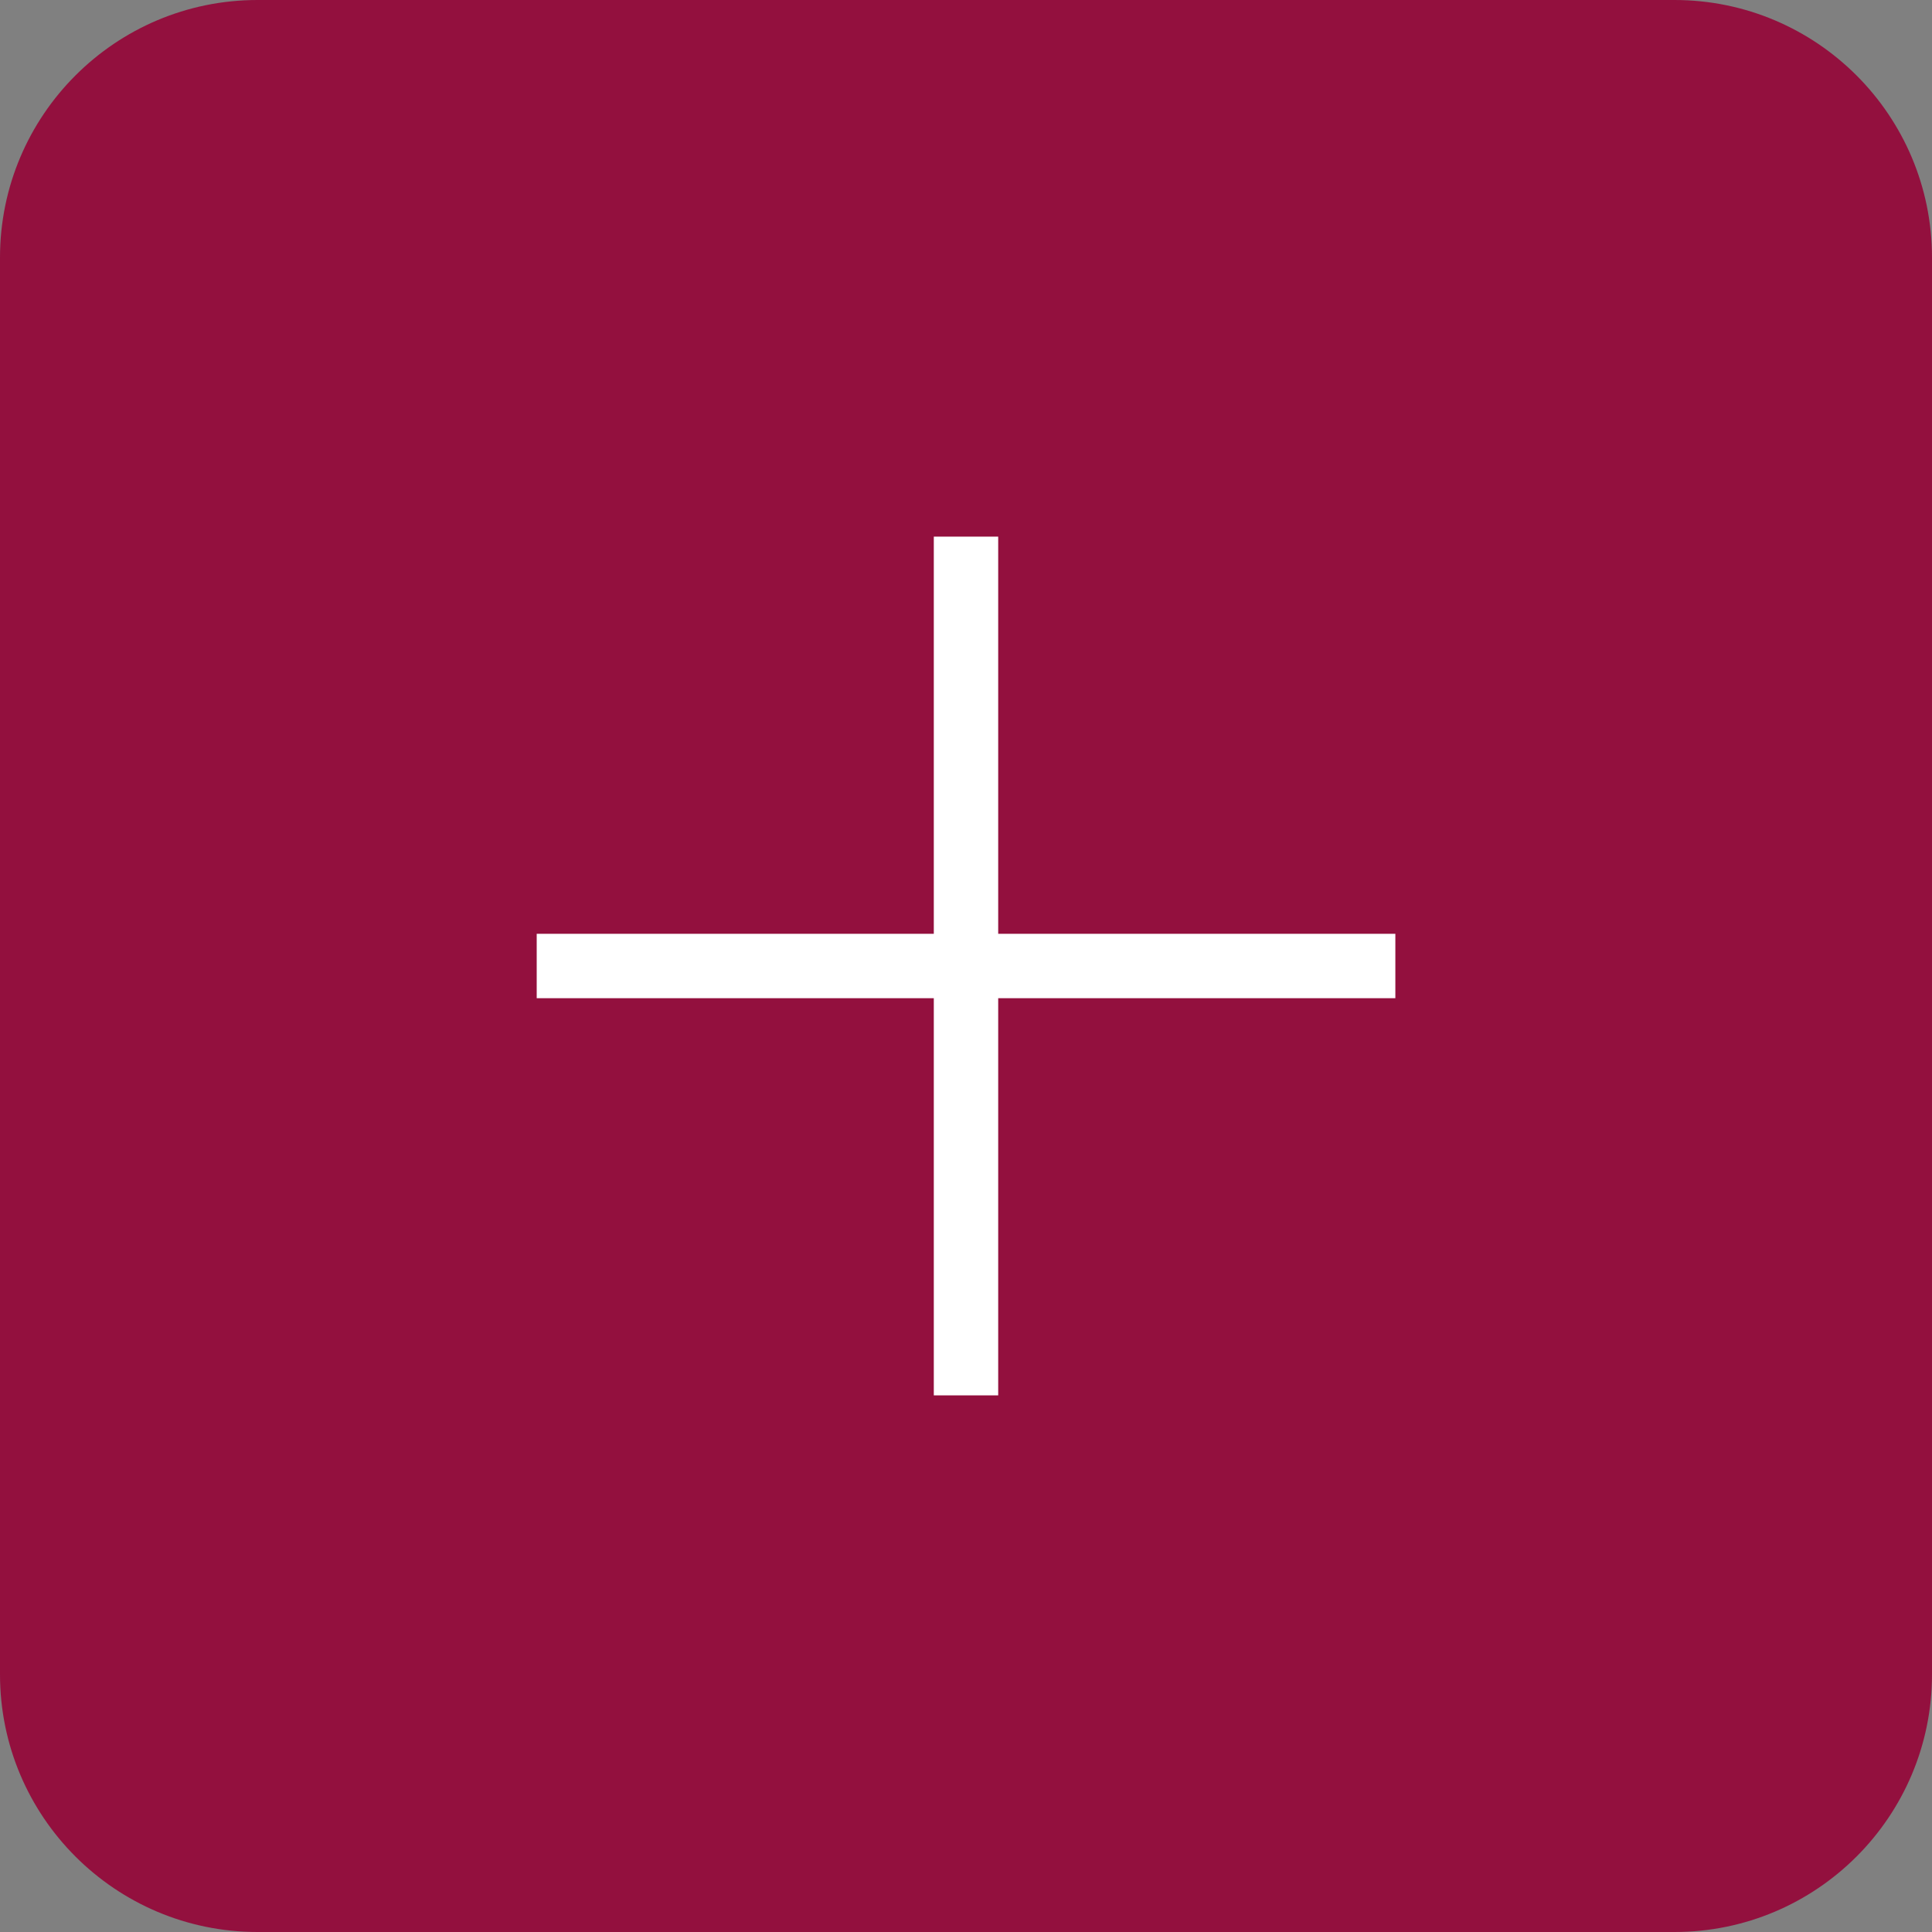
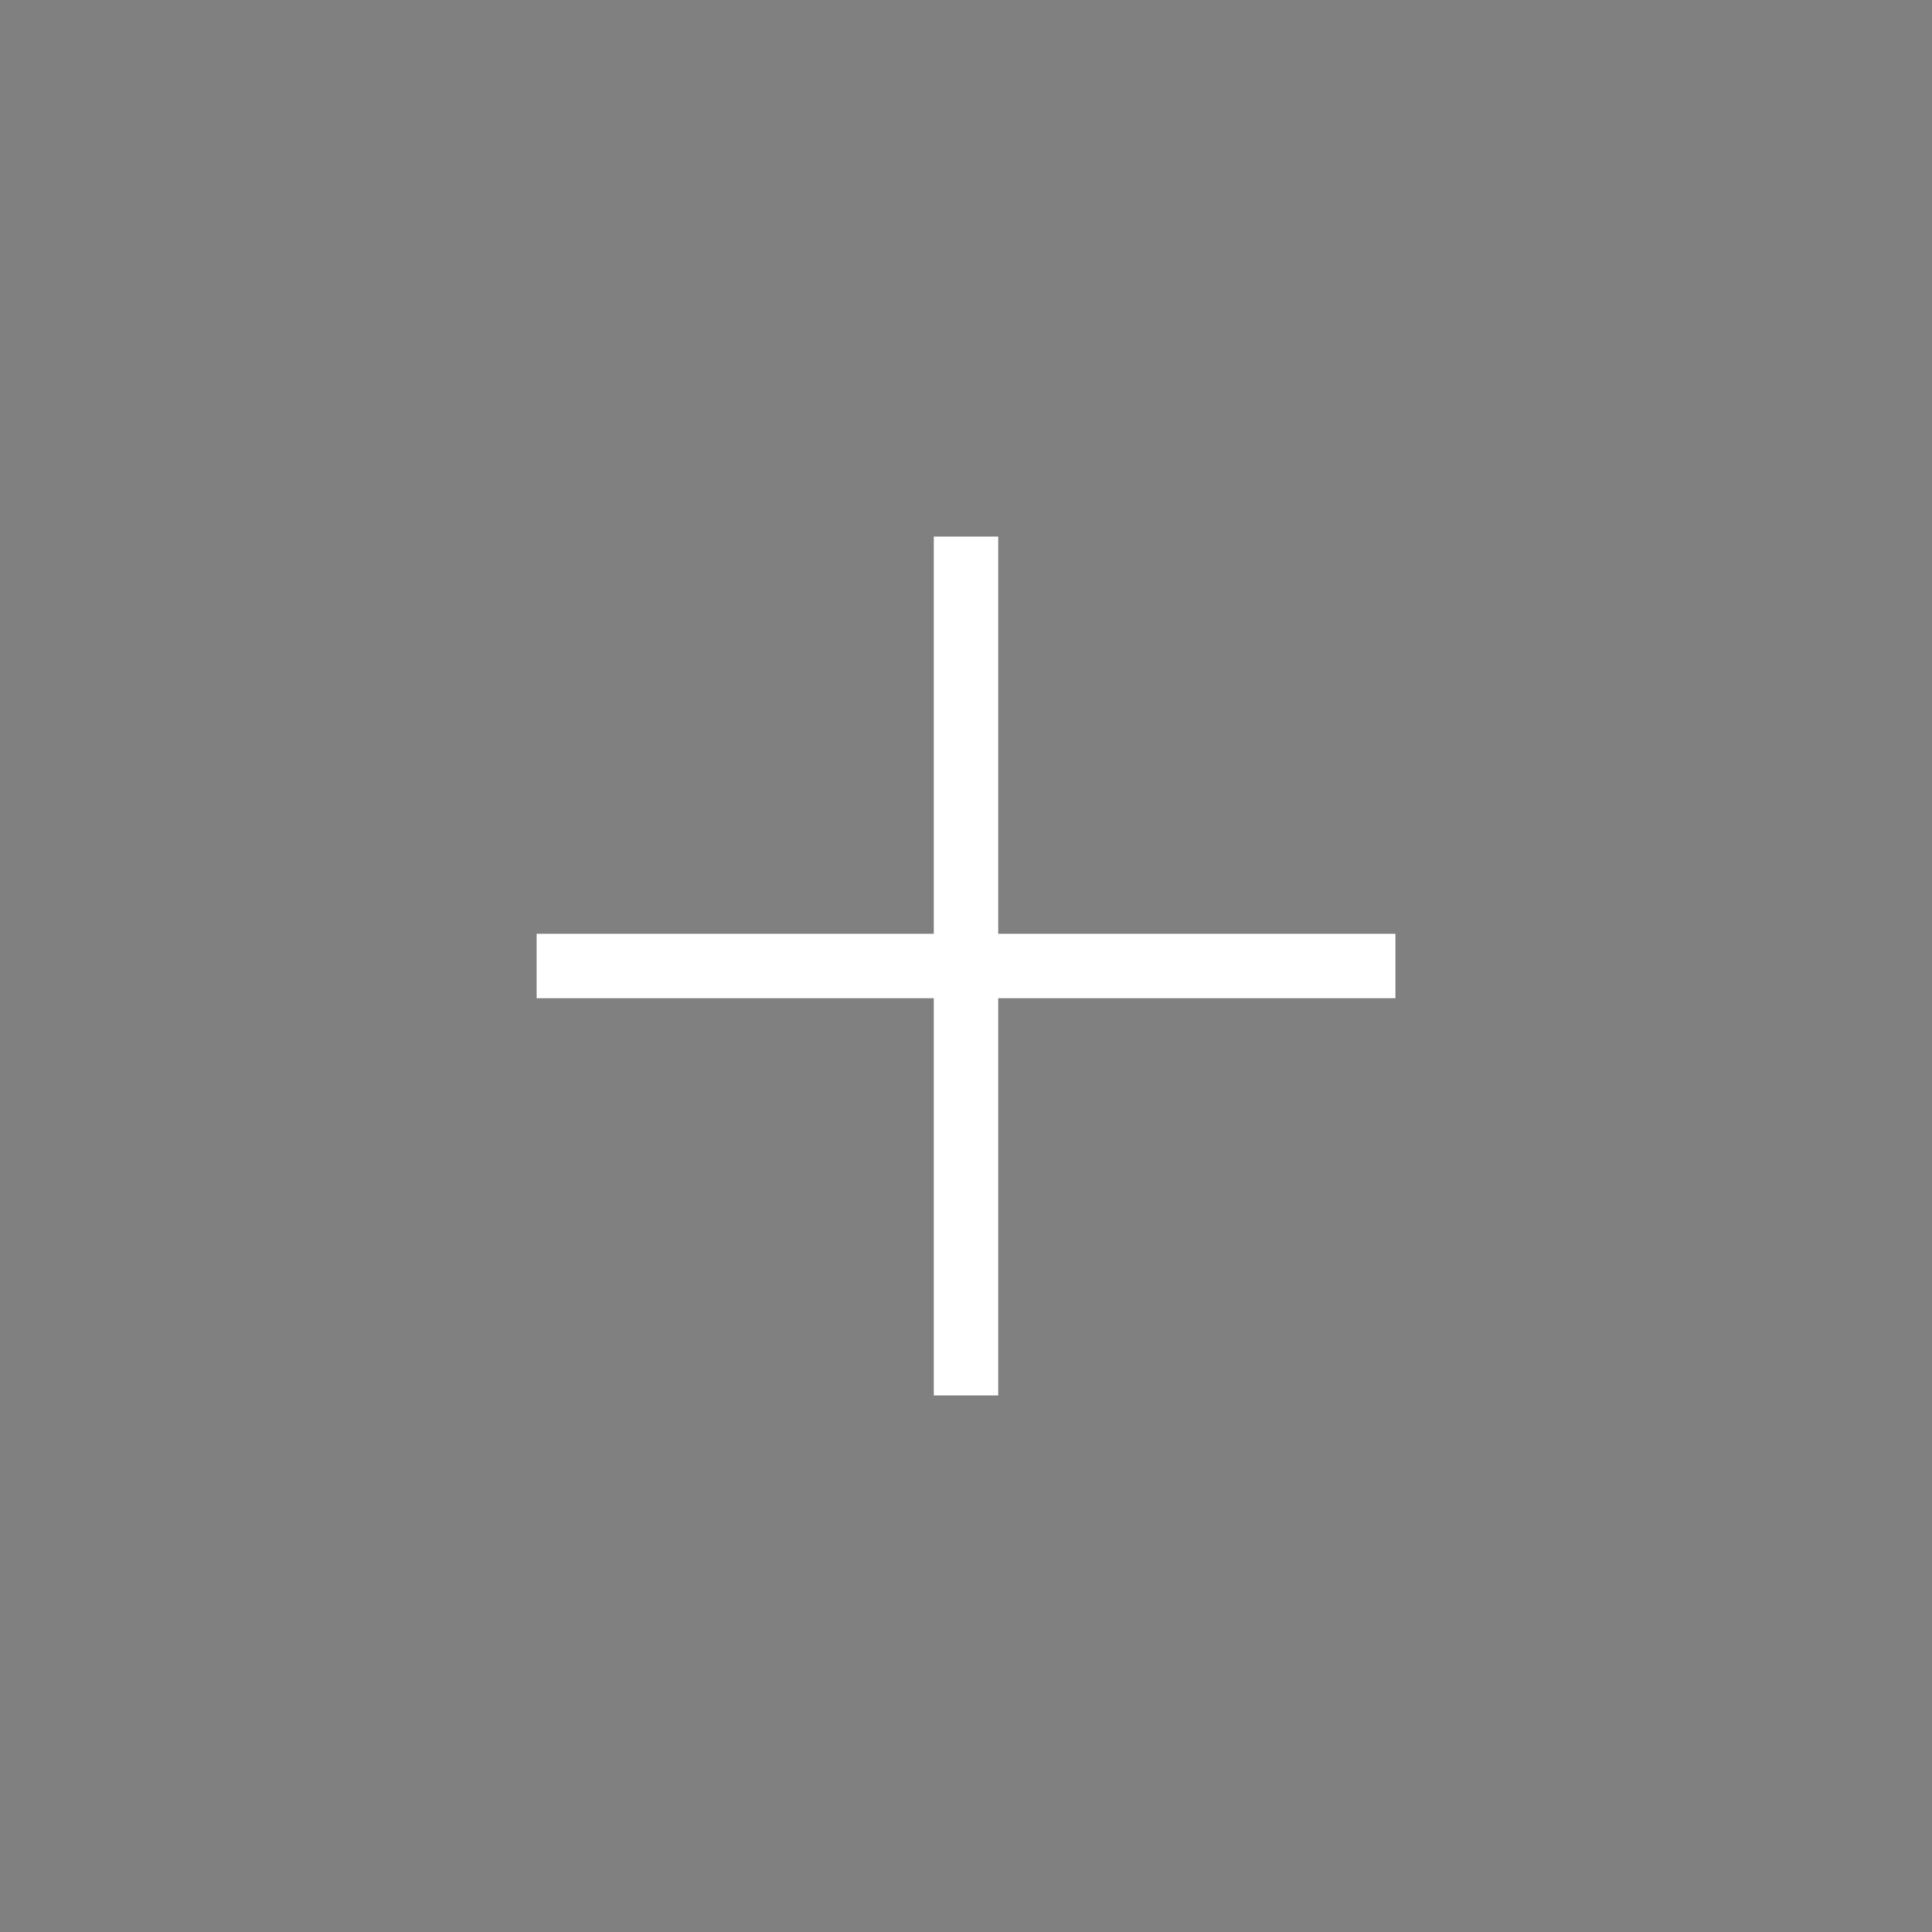
<svg xmlns="http://www.w3.org/2000/svg" width="30" height="30" viewBox="0 0 30 30" fill="none">
  <rect x="0" y="0" width="30" height="30" fill="#808080" stroke="none" />
-   <path d="M0 4C0 1.791 1.791 0 4 0H26C28.209 0 30 1.791 30 4V26C30 28.209 28.209 30 26 30H4C1.791 30 0 28.209 0 26V4Z" fill="#93103E" />
  <path d="M15 8.333L15 21.667" stroke="white" stroke-linejoin="round" />
  <path d="M21.667 15L8.334 15" stroke="white" stroke-linejoin="round" />
</svg>